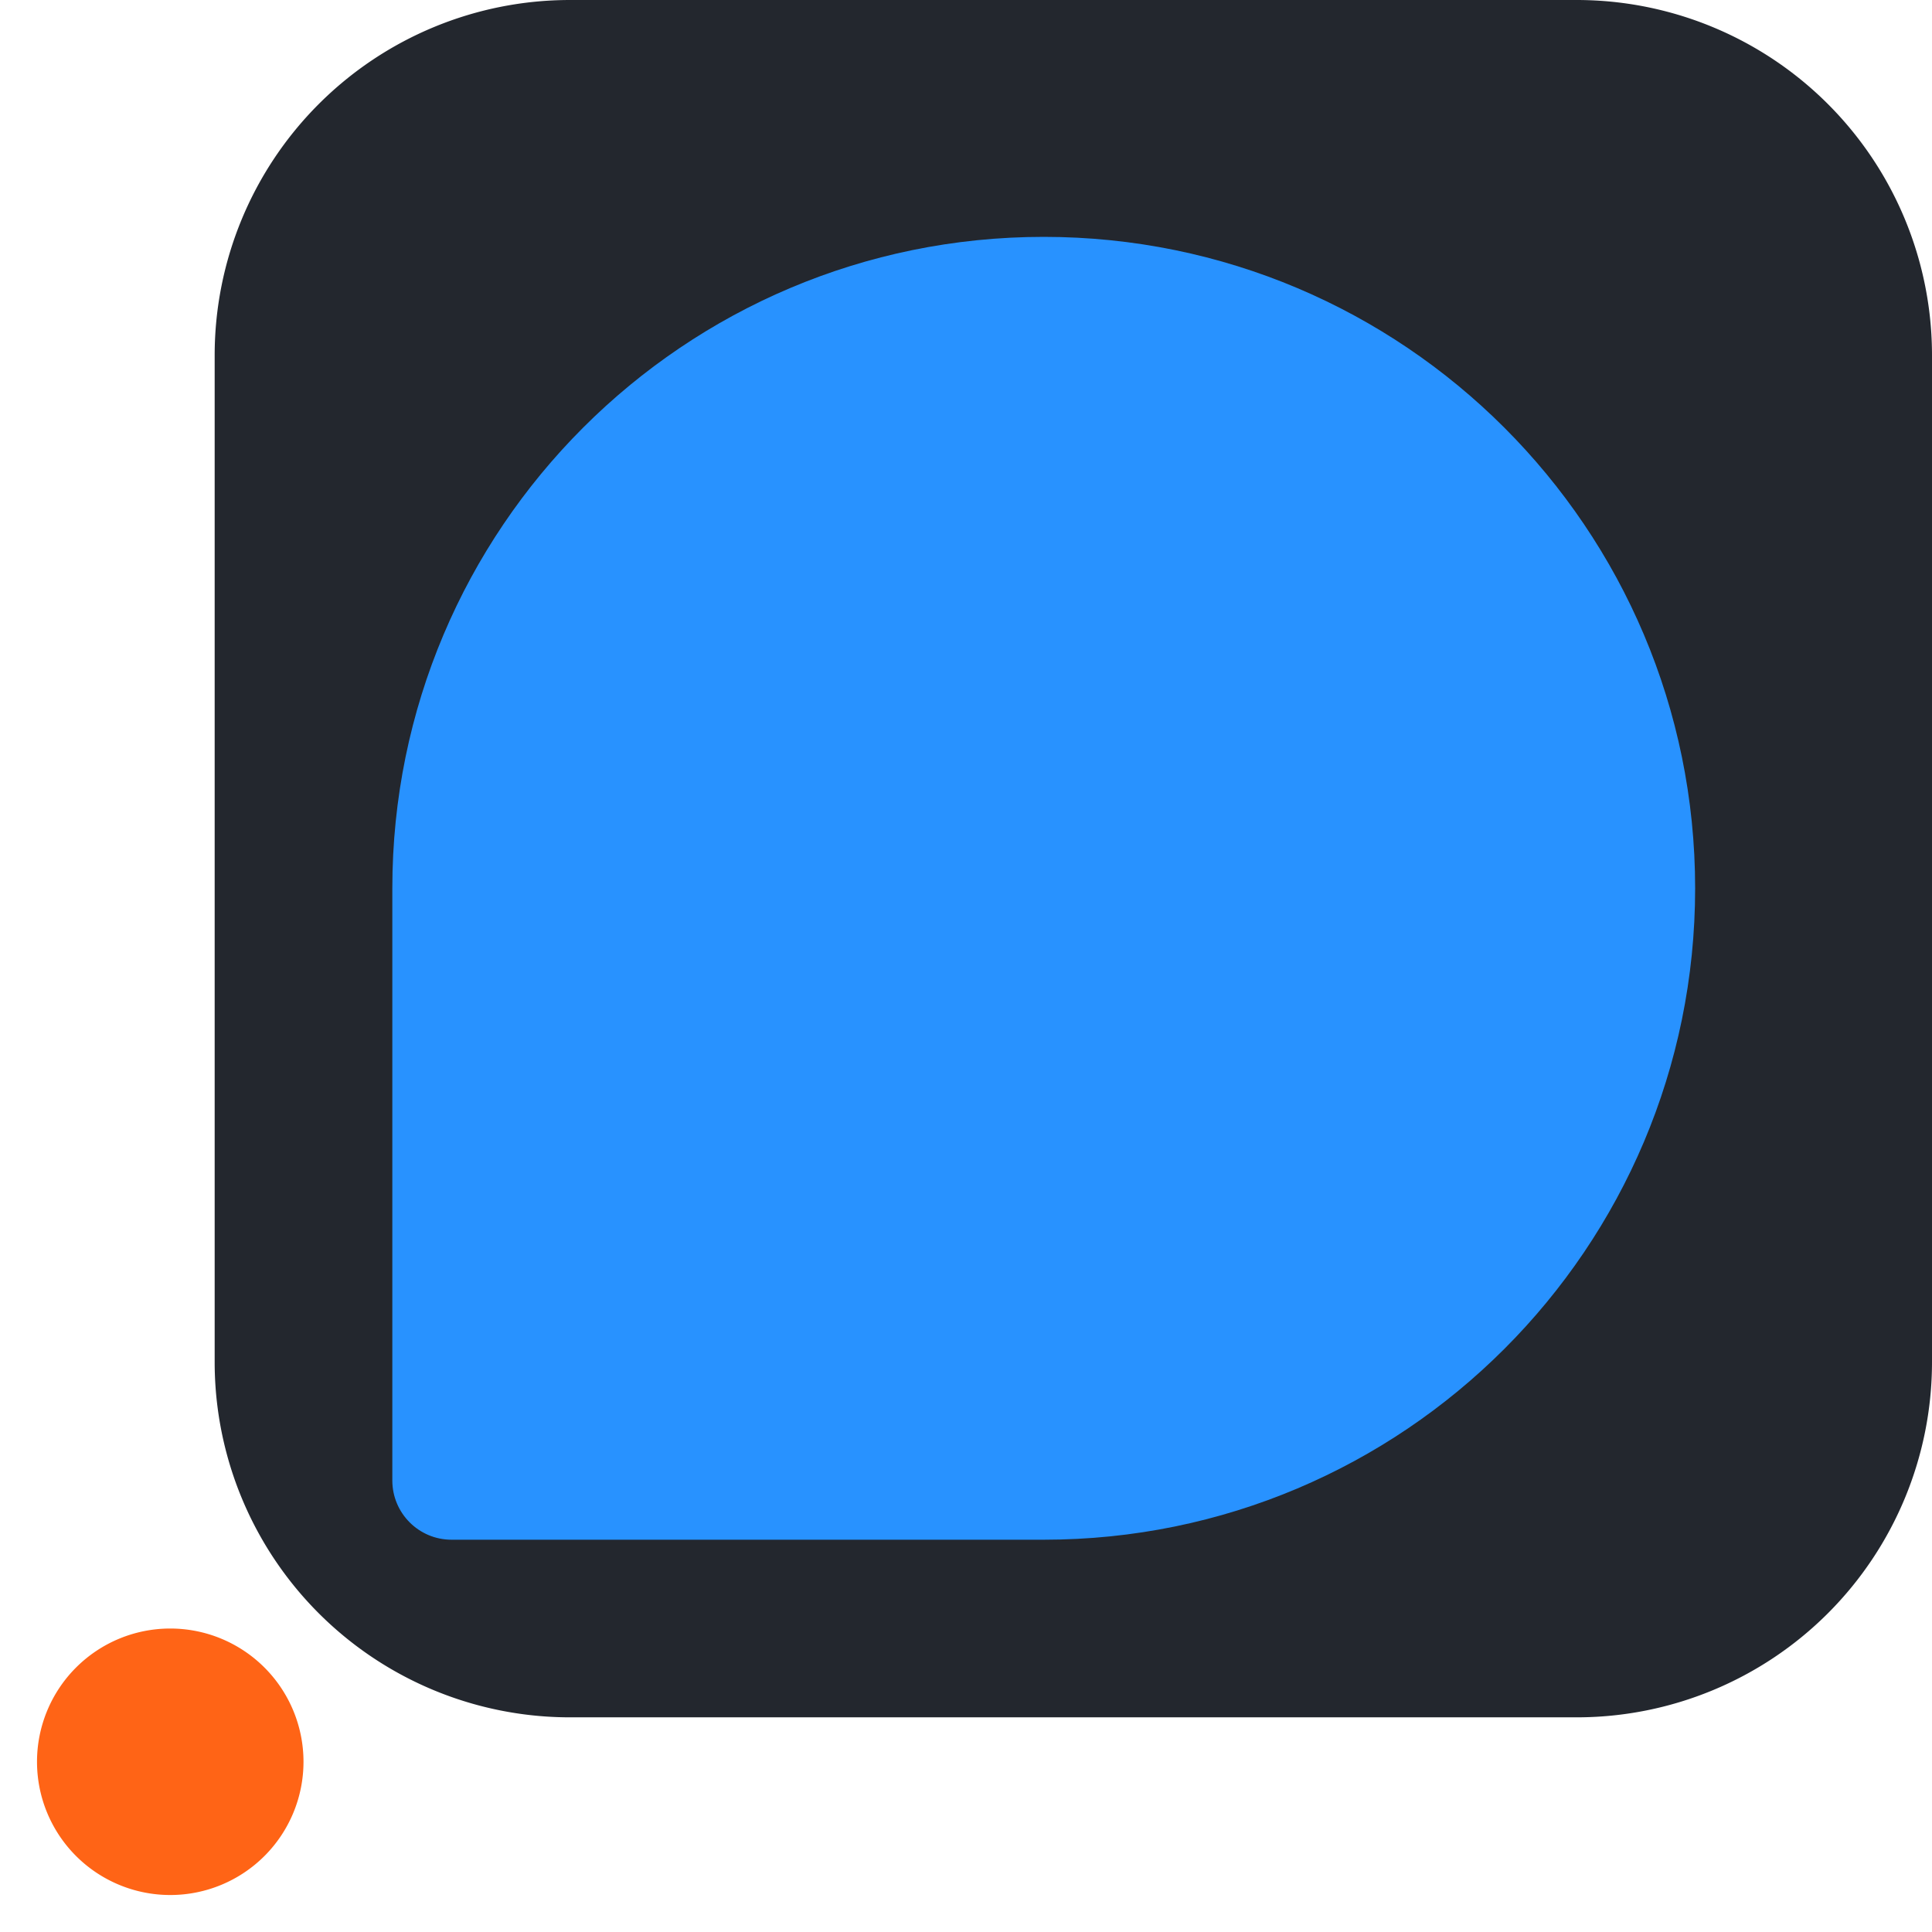
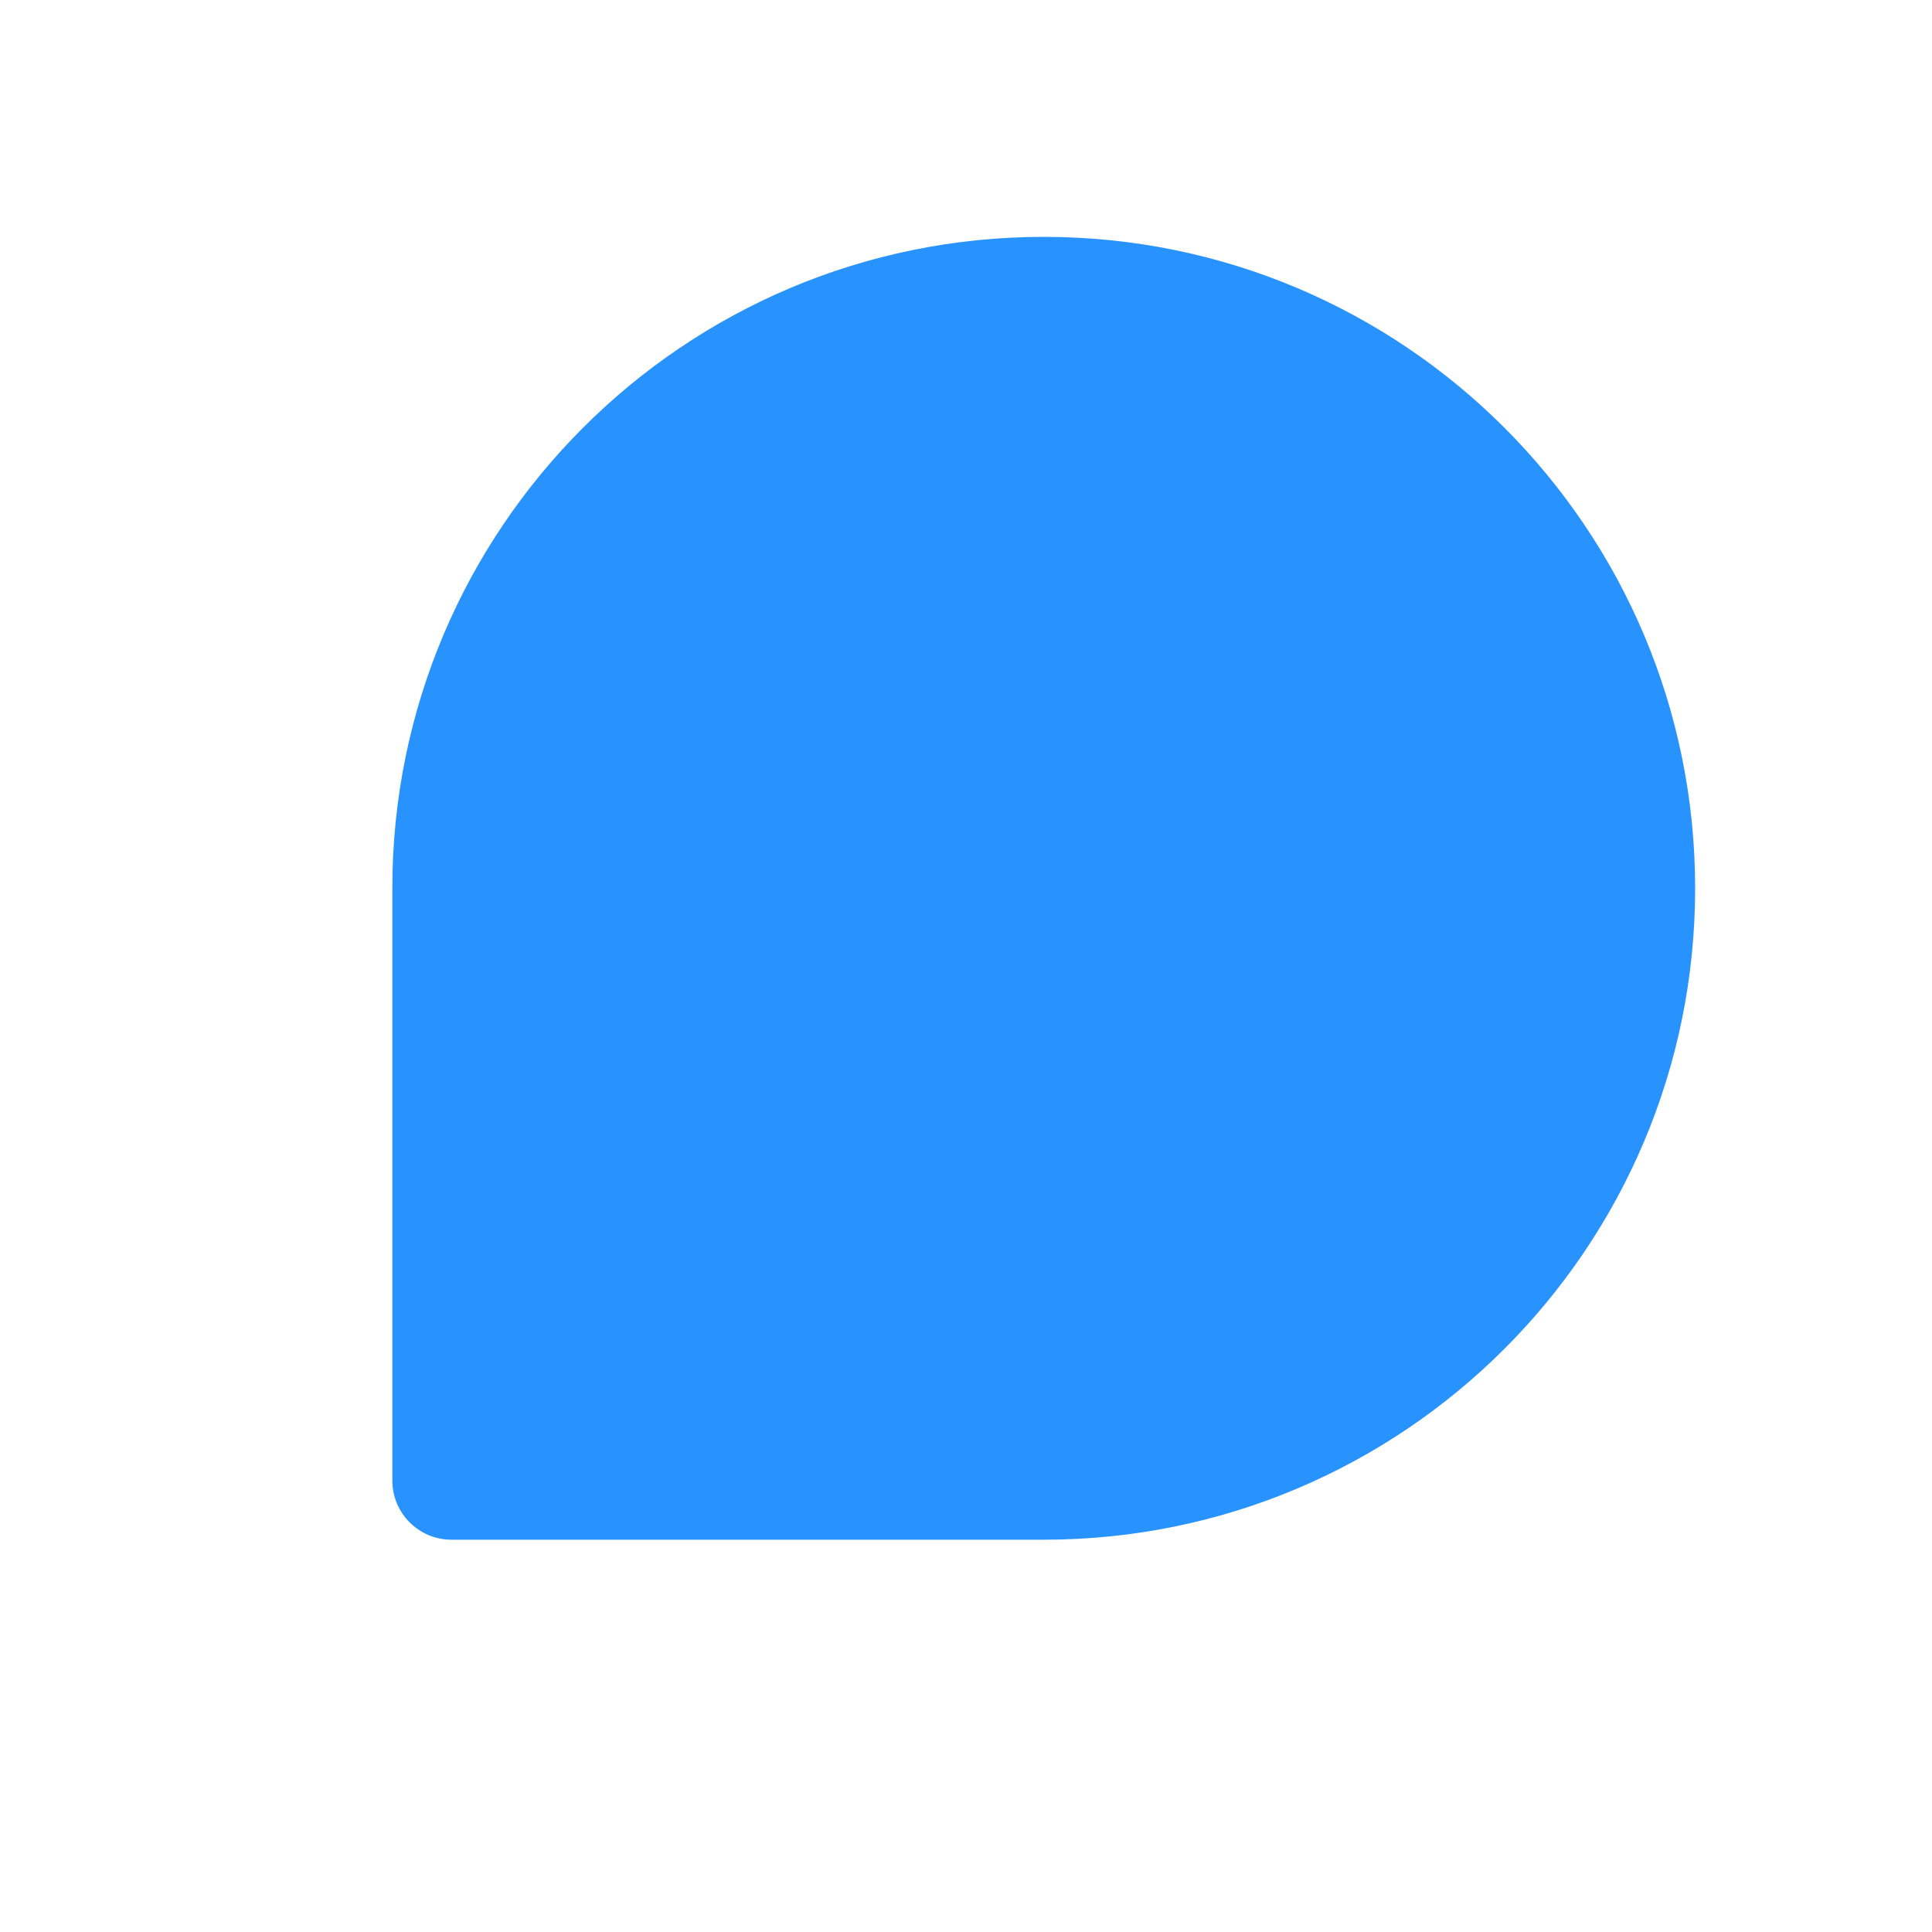
<svg xmlns="http://www.w3.org/2000/svg" width="45" height="45" viewBox="0 0 45 45" fill="none">
-   <path d="M45 8.276A8.276 8.276 0 0 0 36.724 0H13.276A8.276 8.276 0 0 0 5 8.276v23.448A8.276 8.276 0 0 0 13.276 40h23.448A8.276 8.276 0 0 0 45 31.724z" fill="#23272E" />
-   <path d="M.862 41.035a3.103 3.103 0 1 0 6.207 0 3.103 3.103 0 0 0-6.207 0" fill="#FF6416" />
  <path d="M39.483 20.69c0-8.38-6.793-15.173-15.173-15.173S9.138 12.31 9.138 20.69v13.793c0 .762.617 1.38 1.38 1.38H24.31c8.38 0 15.173-6.794 15.173-15.173" fill="#2892FF" />
</svg>